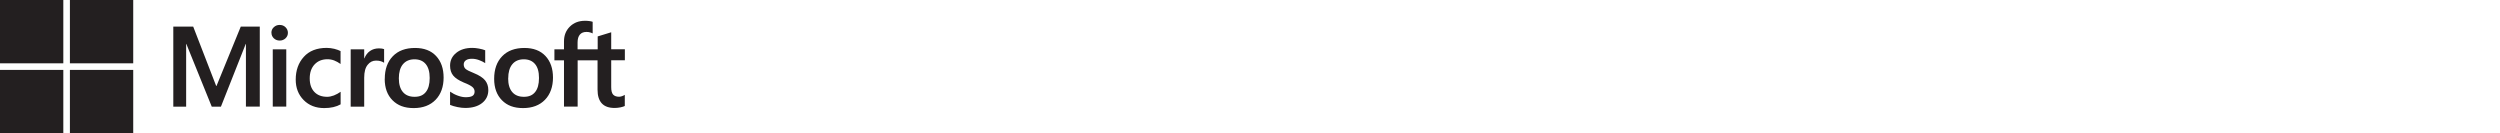
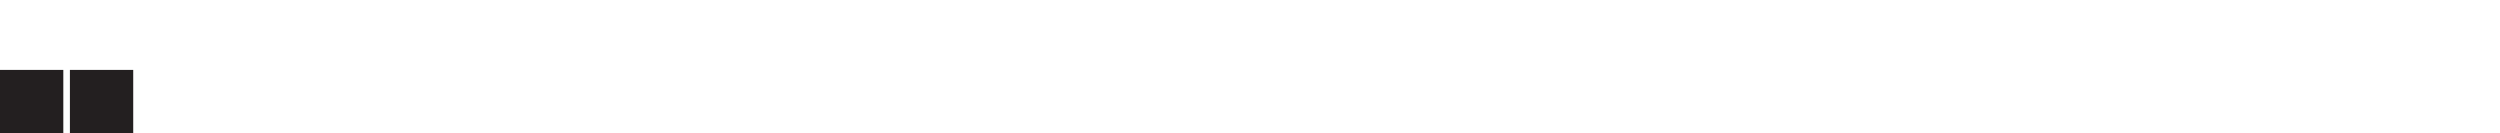
<svg xmlns="http://www.w3.org/2000/svg" id="Layer_1" data-name="Layer 1" viewBox="0 0 368 19.62">
  <defs>
    <style>
      .cls-1 {
        clip-path: url(#clippath);
      }

      .cls-2 {
        fill: none;
      }

      .cls-2, .cls-3 {
        stroke-width: 0px;
      }

      .cls-3 {
        fill: #231f20;
      }
    </style>
    <clipPath id="clippath">
-       <rect class="cls-2" y="0" width="92" height="19.62" />
-     </clipPath>
+       </clipPath>
  </defs>
  <g class="cls-1">
    <path class="cls-3" d="M87.99,8.88h-2.96v6.81h-2.01v-6.81h-1.41v-1.62h1.41v-1.17c0-.89.29-1.61.87-2.18.58-.57,1.32-.85,2.22-.85.24,0,.45.01.64.04.19.02.35.06.49.11v1.71c-.07-.04-.18-.09-.35-.14-.16-.06-.35-.08-.57-.08-.42,0-.74.13-.96.39-.22.26-.34.64-.34,1.15v1.02h2.96v-1.9l1.99-.61v2.5h2.01v1.62h-2.01v3.95c0,.52.09.89.28,1.1.19.21.49.32.89.32.11,0,.25-.03.41-.08.16-.06.3-.12.42-.2v1.64c-.13.07-.34.14-.63.2-.29.06-.58.09-.87.09-.84,0-1.46-.22-1.88-.67s-.63-1.12-.63-2.02v-4.33ZM74.8,11.53c0,.88.2,1.55.6,2.02.4.47.97.7,1.72.7s1.27-.23,1.65-.7c.38-.47.57-1.15.57-2.07s-.19-1.59-.59-2.06c-.39-.46-.94-.69-1.65-.69s-1.29.24-1.69.73c-.4.48-.6,1.18-.6,2.07M72.74,11.6c0-1.4.39-2.5,1.18-3.32.79-.82,1.88-1.22,3.28-1.22,1.32,0,2.35.39,3.09,1.18.74.79,1.11,1.85,1.11,3.18s-.39,2.46-1.18,3.27c-.79.81-1.86,1.22-3.22,1.22s-2.35-.38-3.11-1.15-1.15-1.82-1.15-3.15M68.26,9.47c0,.28.09.51.27.67.18.16.58.37,1.2.61.79.32,1.35.68,1.67,1.07.32.4.48.88.48,1.44,0,.79-.31,1.43-.92,1.91-.61.48-1.43.72-2.47.72-.35,0-.74-.04-1.16-.13s-.78-.19-1.08-.32v-1.95c.36.25.75.45,1.17.6s.79.22,1.13.22c.45,0,.78-.06.99-.19.21-.13.32-.34.32-.63,0-.27-.11-.51-.33-.69-.22-.19-.64-.41-1.26-.65-.73-.31-1.25-.65-1.56-1.03-.31-.38-.46-.87-.46-1.46,0-.76.3-1.39.91-1.88.6-.49,1.39-.73,2.35-.73.3,0,.63.03.99.1.37.07.67.15.92.25v1.89c-.26-.17-.57-.32-.92-.45-.35-.13-.7-.19-1.04-.19-.38,0-.67.07-.88.22-.21.15-.32.35-.32.61M58.71,11.53c0,.88.2,1.55.6,2.02.4.47.97.7,1.72.7s1.27-.23,1.65-.7c.38-.47.57-1.15.57-2.07s-.2-1.59-.59-2.06c-.39-.46-.94-.69-1.65-.69s-1.29.24-1.7.73c-.4.48-.6,1.18-.6,2.07M56.64,11.6c0-1.4.39-2.5,1.18-3.32.79-.82,1.88-1.22,3.28-1.22,1.32,0,2.35.39,3.09,1.18.74.79,1.11,1.85,1.11,3.18s-.39,2.46-1.18,3.27c-.79.81-1.86,1.22-3.22,1.22s-2.35-.38-3.12-1.15c-.77-.77-1.15-1.82-1.15-3.15M55.79,7.12c.16,0,.3.01.43.03.13.02.23.05.32.08v2.01c-.1-.08-.26-.15-.46-.22-.2-.07-.44-.1-.73-.1-.49,0-.9.2-1.23.62-.34.41-.51,1.04-.51,1.9v4.26h-1.99V7.26h1.99v1.33h.03c.18-.46.45-.82.82-1.08.37-.26.81-.39,1.32-.39M48.17,14.25c.3,0,.62-.07.98-.2.35-.14.68-.32.99-.54v1.85c-.32.18-.68.32-1.08.41-.4.09-.84.14-1.33.14-1.24,0-2.25-.39-3.03-1.18-.78-.79-1.17-1.79-1.17-3.01,0-1.36.4-2.48,1.19-3.35.79-.88,1.92-1.32,3.37-1.32.37,0,.75.05,1.13.14.38.1.68.21.91.33v1.9c-.31-.22-.62-.4-.94-.52-.32-.12-.65-.18-.98-.18-.78,0-1.42.25-1.9.76-.48.51-.72,1.2-.72,2.06s.23,1.52.69,2c.46.48,1.09.71,1.88.71M42.14,15.69h-1.99V7.26h1.99v8.44ZM39.95,4.82c0-.33.12-.6.36-.82.24-.22.52-.33.85-.33.35,0,.64.11.87.34s.35.5.35.82-.12.59-.35.81c-.24.22-.52.33-.86.33s-.62-.11-.86-.33c-.23-.22-.35-.49-.35-.81M38.24,3.92v11.77h-2.04V6.47h-.03l-3.65,9.23h-1.35l-3.74-9.23h-.03v9.23h-1.89V3.92h2.93l3.38,8.73h.05l3.57-8.73h2.81Z" />
  </g>
-   <rect class="cls-3" y="0" width="9.32" height="9.32" />
-   <rect class="cls-3" x="10.29" y="0" width="9.32" height="9.32" />
  <rect class="cls-3" y="10.29" width="9.32" height="9.32" />
  <rect class="cls-3" x="10.29" y="10.29" width="9.32" height="9.32" />
</svg>